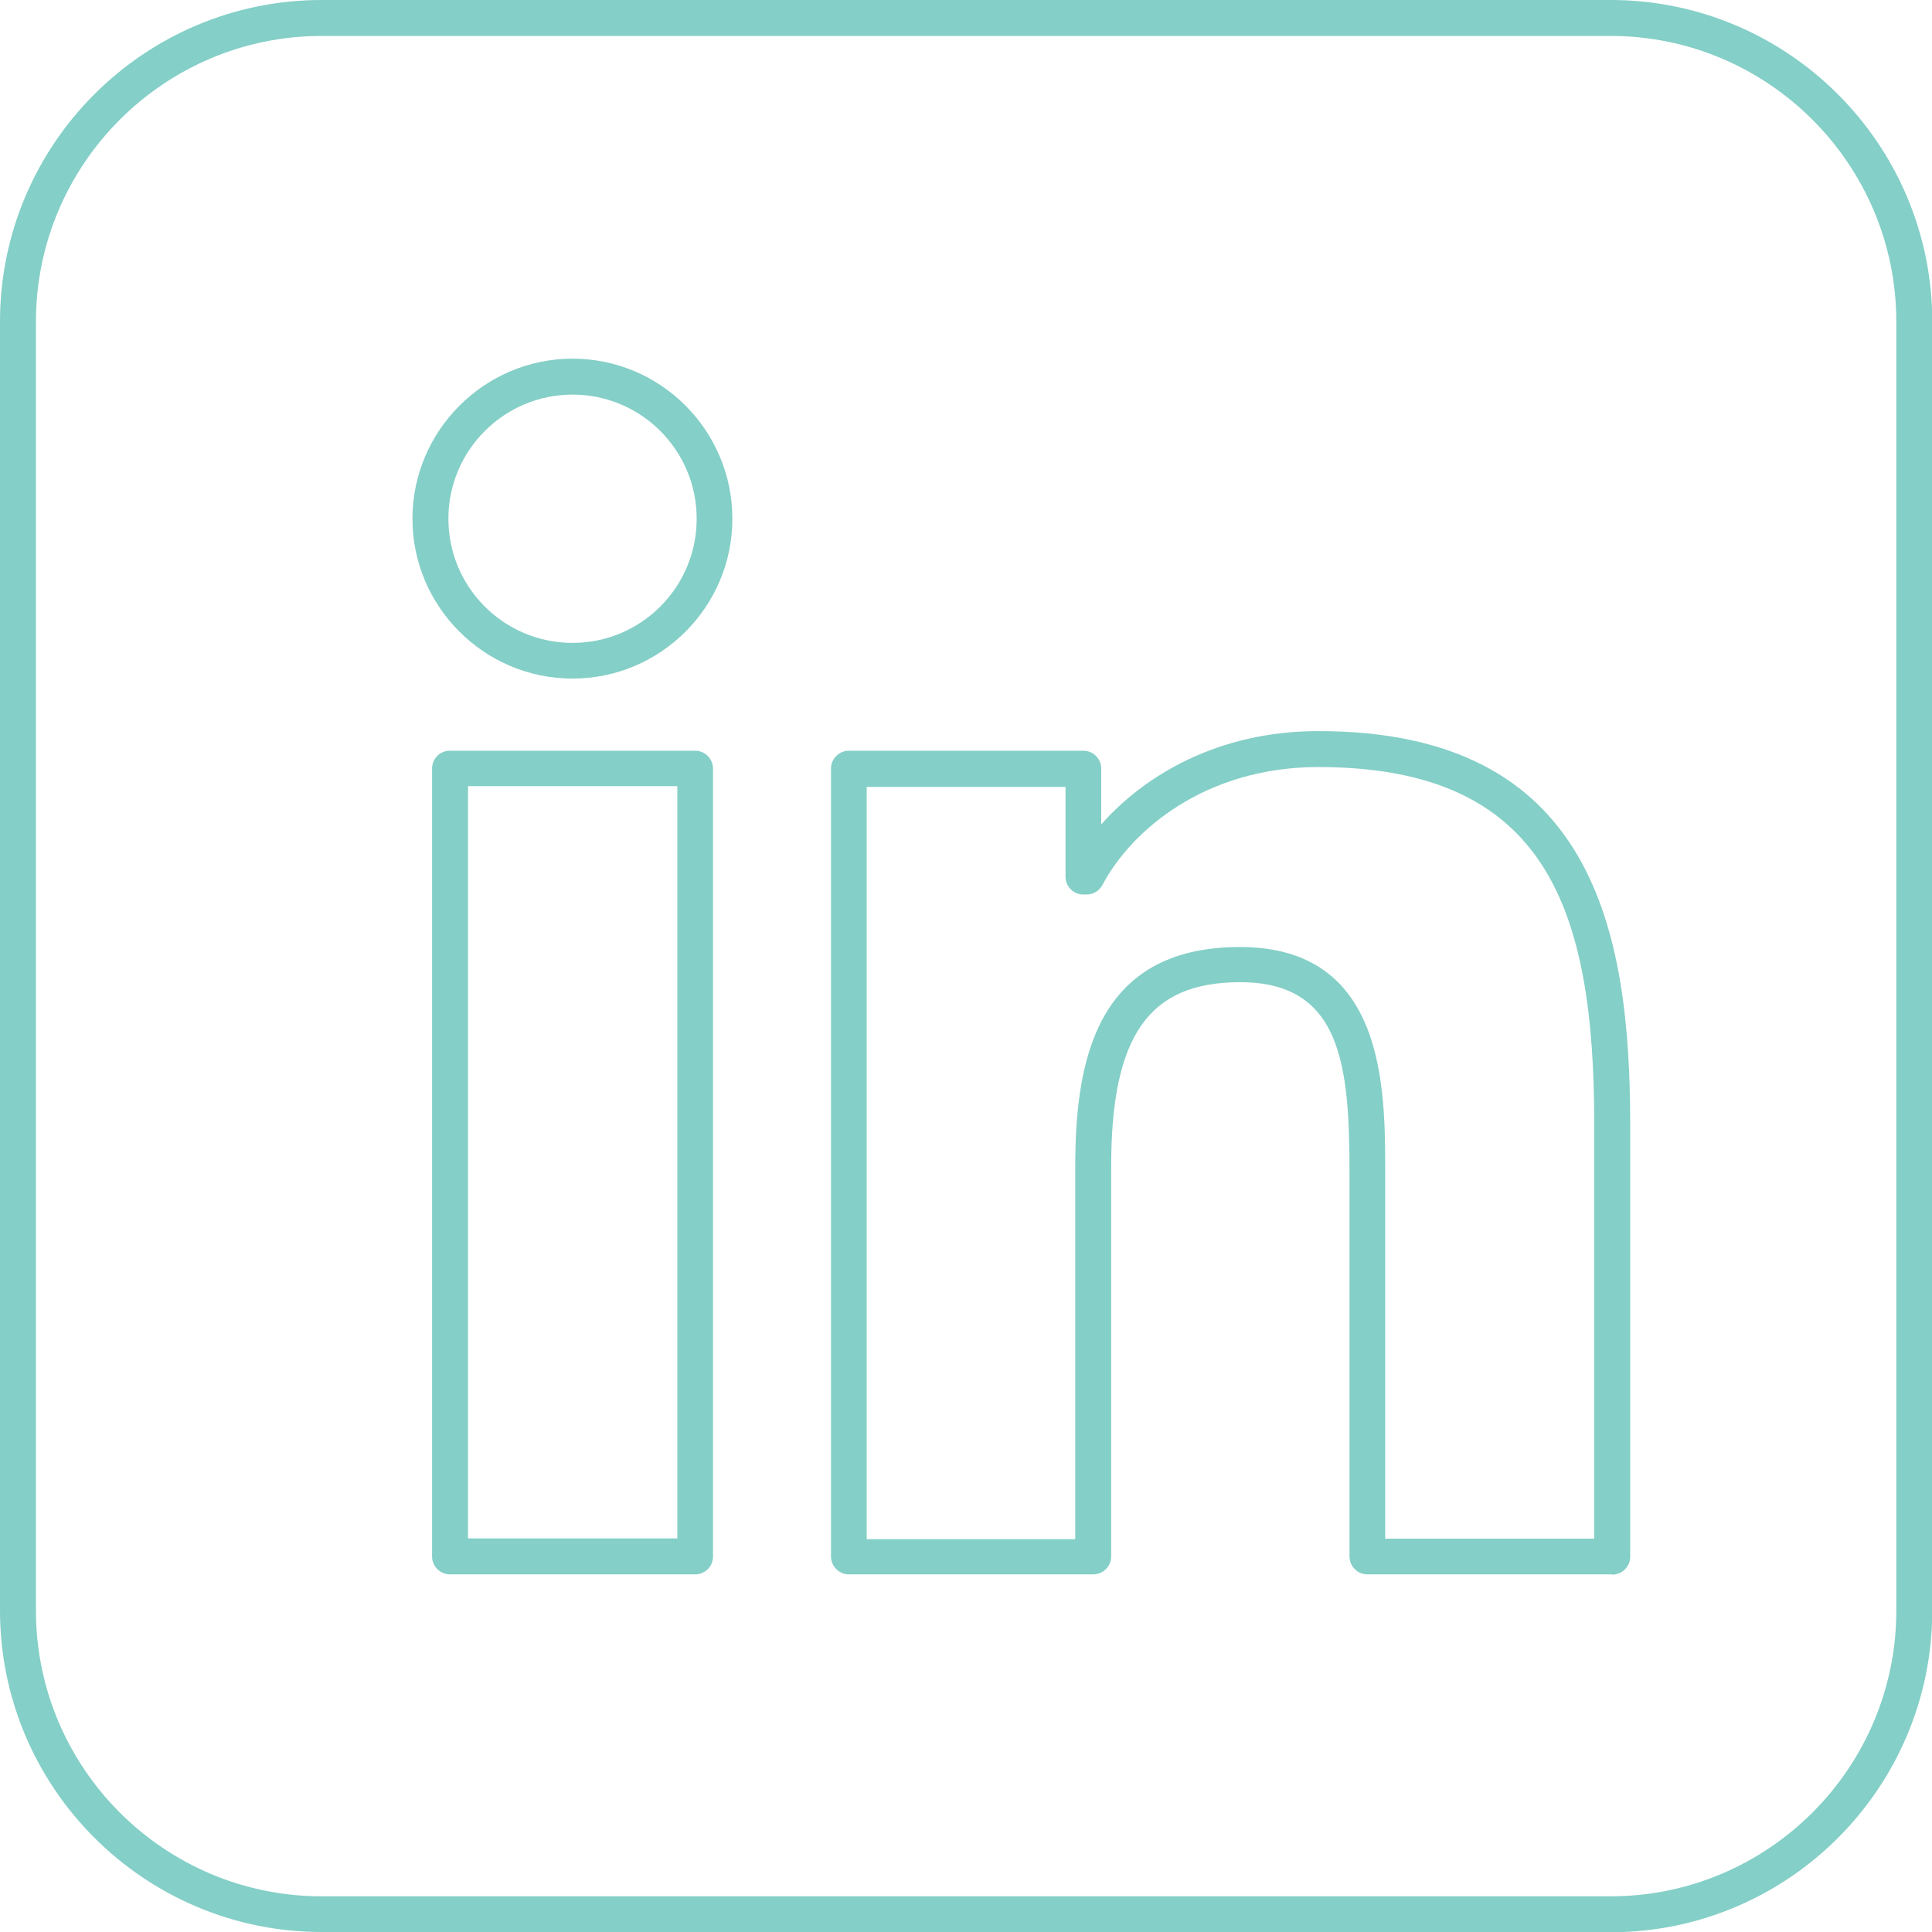
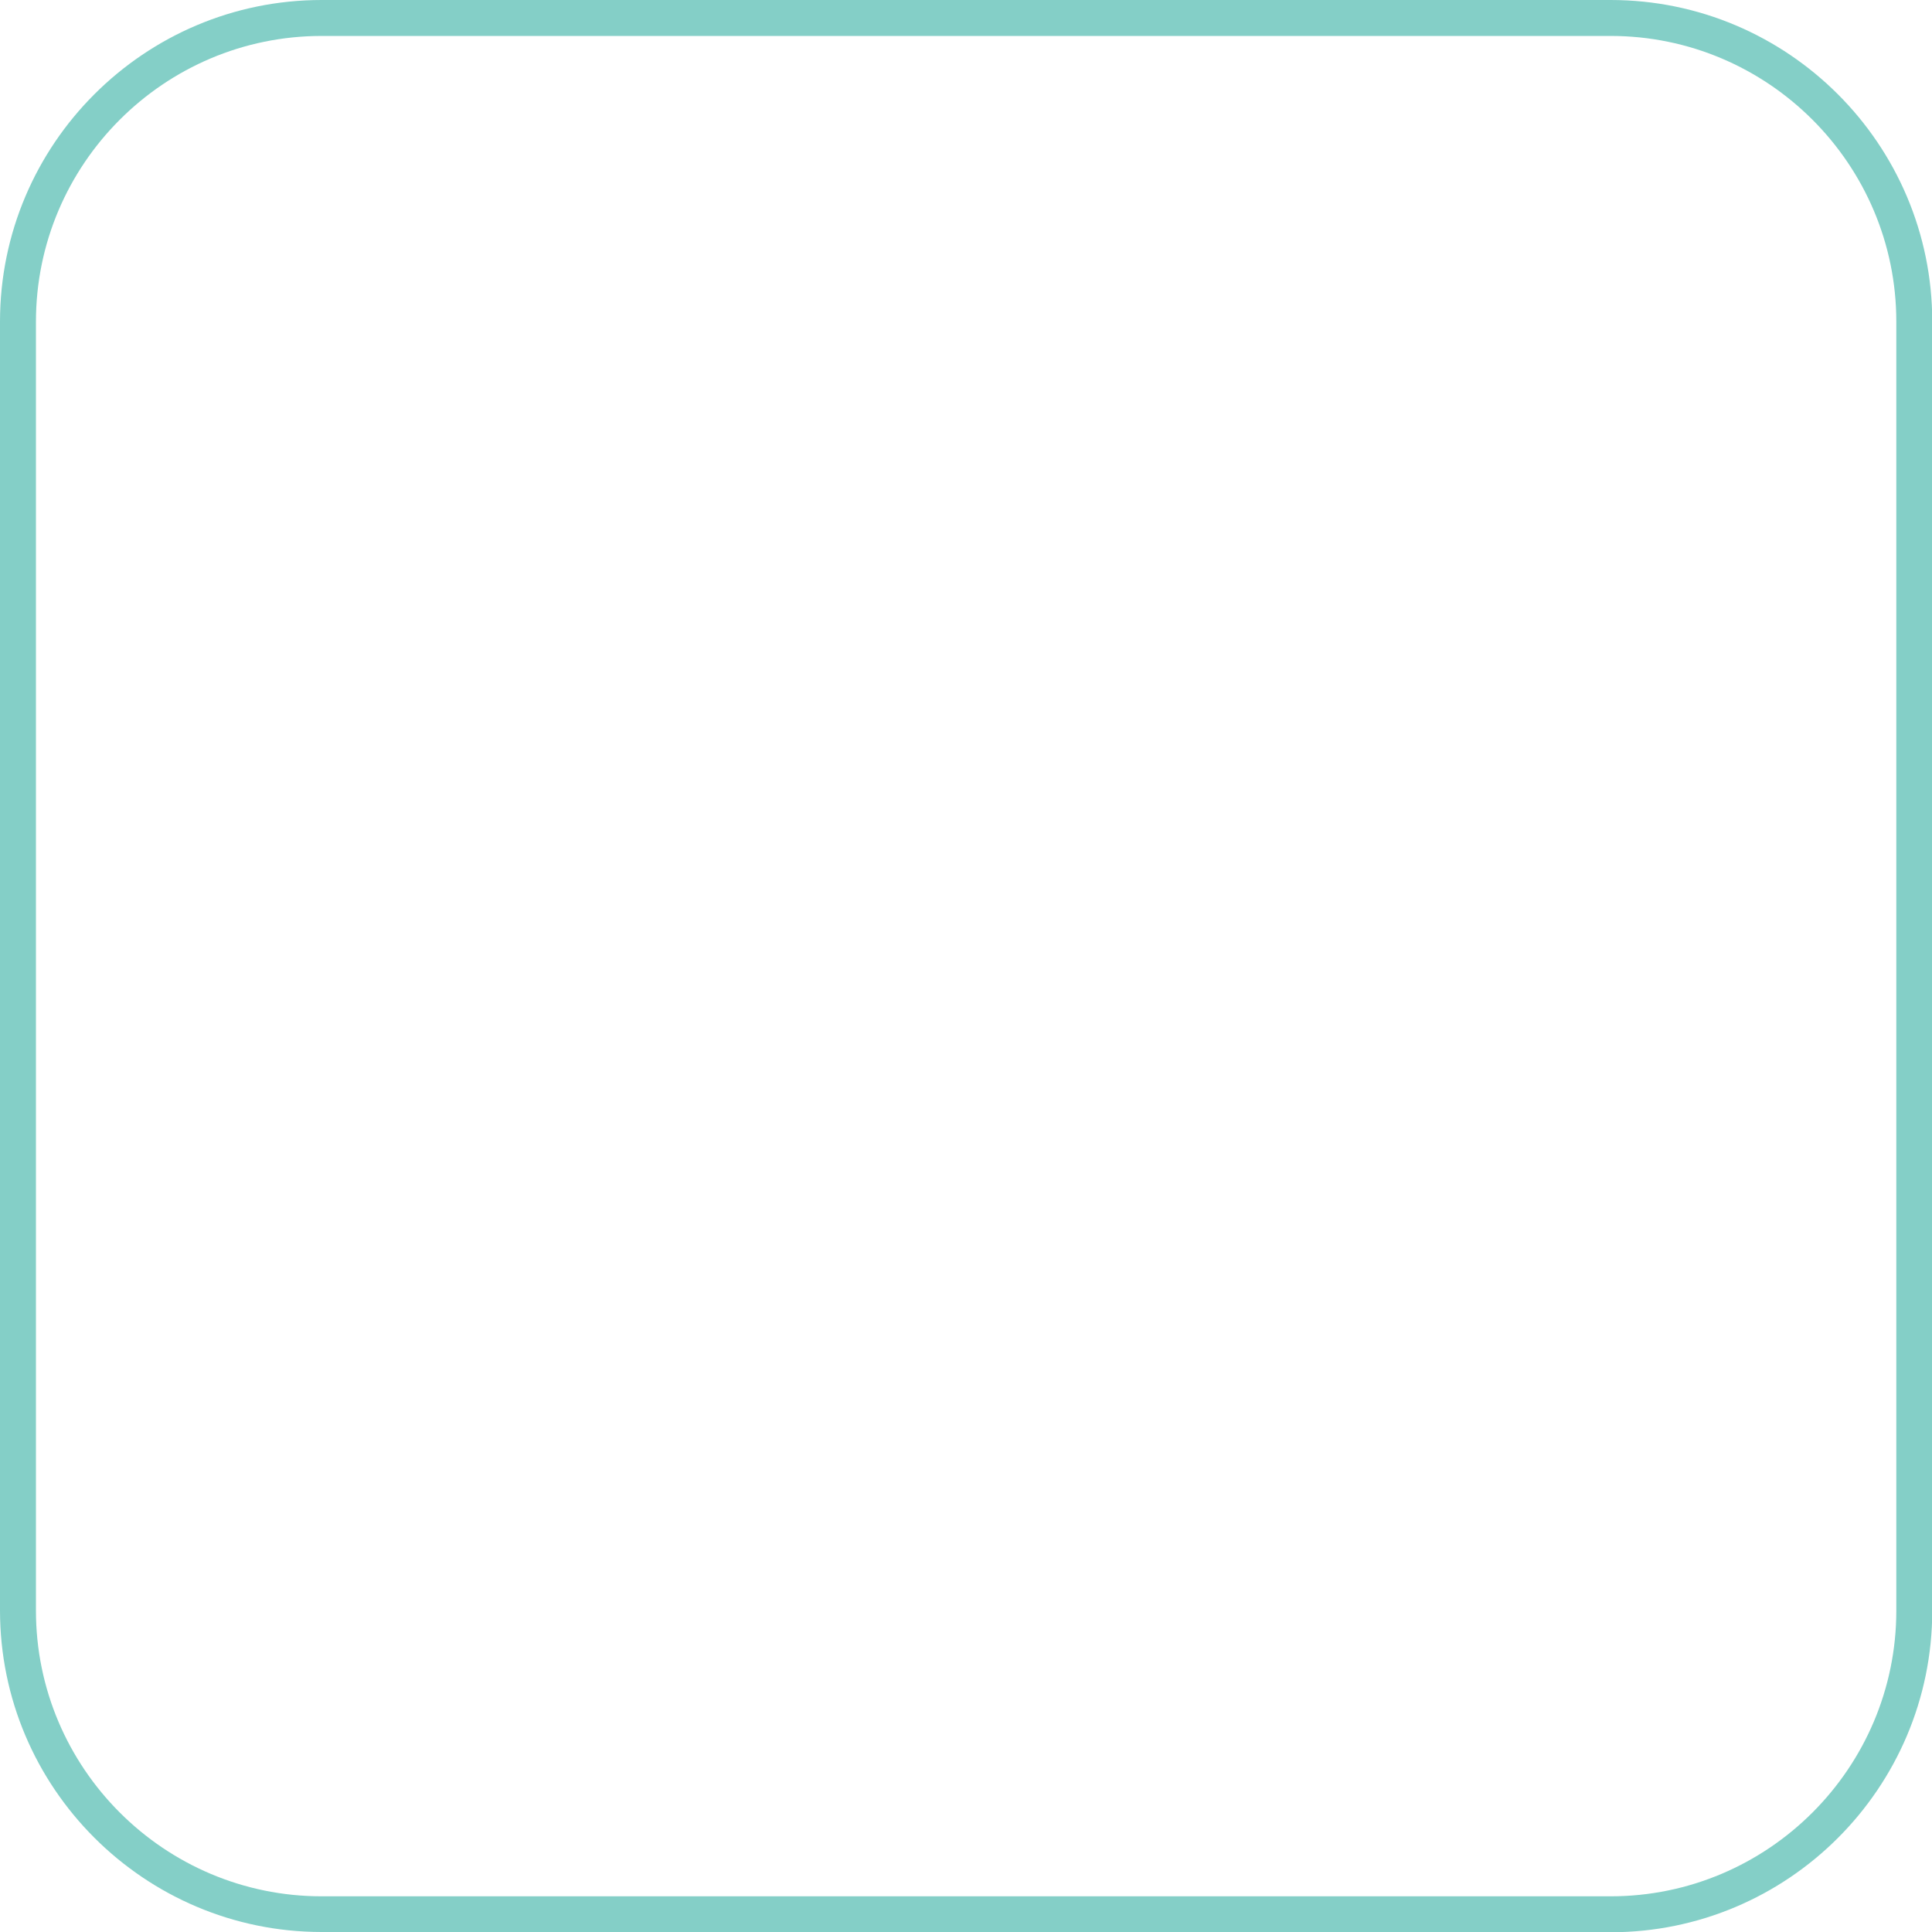
<svg xmlns="http://www.w3.org/2000/svg" id="Layer_1" viewBox="0 0 75.79 75.79">
  <path d="m63.18,75.79H12.62c-6.96,0-12.62-5.66-12.62-12.62V12.62C0,5.66,5.66,0,12.62,0h50.56c6.96,0,12.62,5.66,12.62,12.62v50.56c0,6.96-5.66,12.62-12.62,12.62M12.62,1.41C6.44,1.41,1.41,6.44,1.41,12.62v50.56c0,6.18,5.03,11.21,11.21,11.21h50.56c6.18,0,11.21-5.03,11.21-11.21V12.62c0-6.18-5.03-11.21-11.21-11.21H12.62Z" style="fill:#84cfc7; stroke-width:0px;" />
-   <path d="m27.27,61.76h-9.62c-.39,0-.7-.32-.7-.7v-30.91c0-.39.31-.7.7-.7h9.62c.39,0,.7.32.7.7v30.91c0,.39-.31.7-.7.7m-8.91-1.41h8.21v-29.51h-8.21v29.51Z" style="fill:#84cfc7; stroke-width:0px;" />
-   <path d="m22.46,26.62c-3.46,0-6.28-2.82-6.28-6.27s2.82-6.28,6.28-6.28,6.27,2.82,6.27,6.28-2.82,6.27-6.27,6.27m0-11.14c-2.68,0-4.87,2.18-4.87,4.87s2.18,4.87,4.87,4.87,4.87-2.18,4.87-4.87-2.18-4.87-4.87-4.87" style="fill:#84cfc7; stroke-width:0px;" />
-   <path d="m63.24,61.76h-9.6c-.39,0-.7-.32-.7-.7v-15.04c0-4.24-.32-7.49-4.29-7.49-3.59,0-5.06,2.1-5.06,7.24v15.29c0,.39-.32.7-.7.7h-9.59c-.39,0-.7-.32-.7-.7v-30.91c0-.39.32-.7.7-.7h9.2c.39,0,.7.32.7.7v2.19c1.71-1.93,4.59-3.66,8.52-3.66,10.77,0,12.23,7.8,12.23,15.43v16.96c0,.39-.32.7-.7.7m-8.9-1.41h8.19v-16.25c0-8.41-1.84-14.02-10.82-14.02-4.45,0-7.34,2.49-8.47,4.62-.12.23-.36.38-.62.38h-.13c-.39,0-.7-.31-.7-.7v-3.52h-7.8v29.51h8.18v-14.58c0-4.03.73-8.65,6.46-8.65s5.7,5.57,5.7,8.9v14.33Z" style="fill:#84cfc7; stroke-width:0px;" />
</svg>